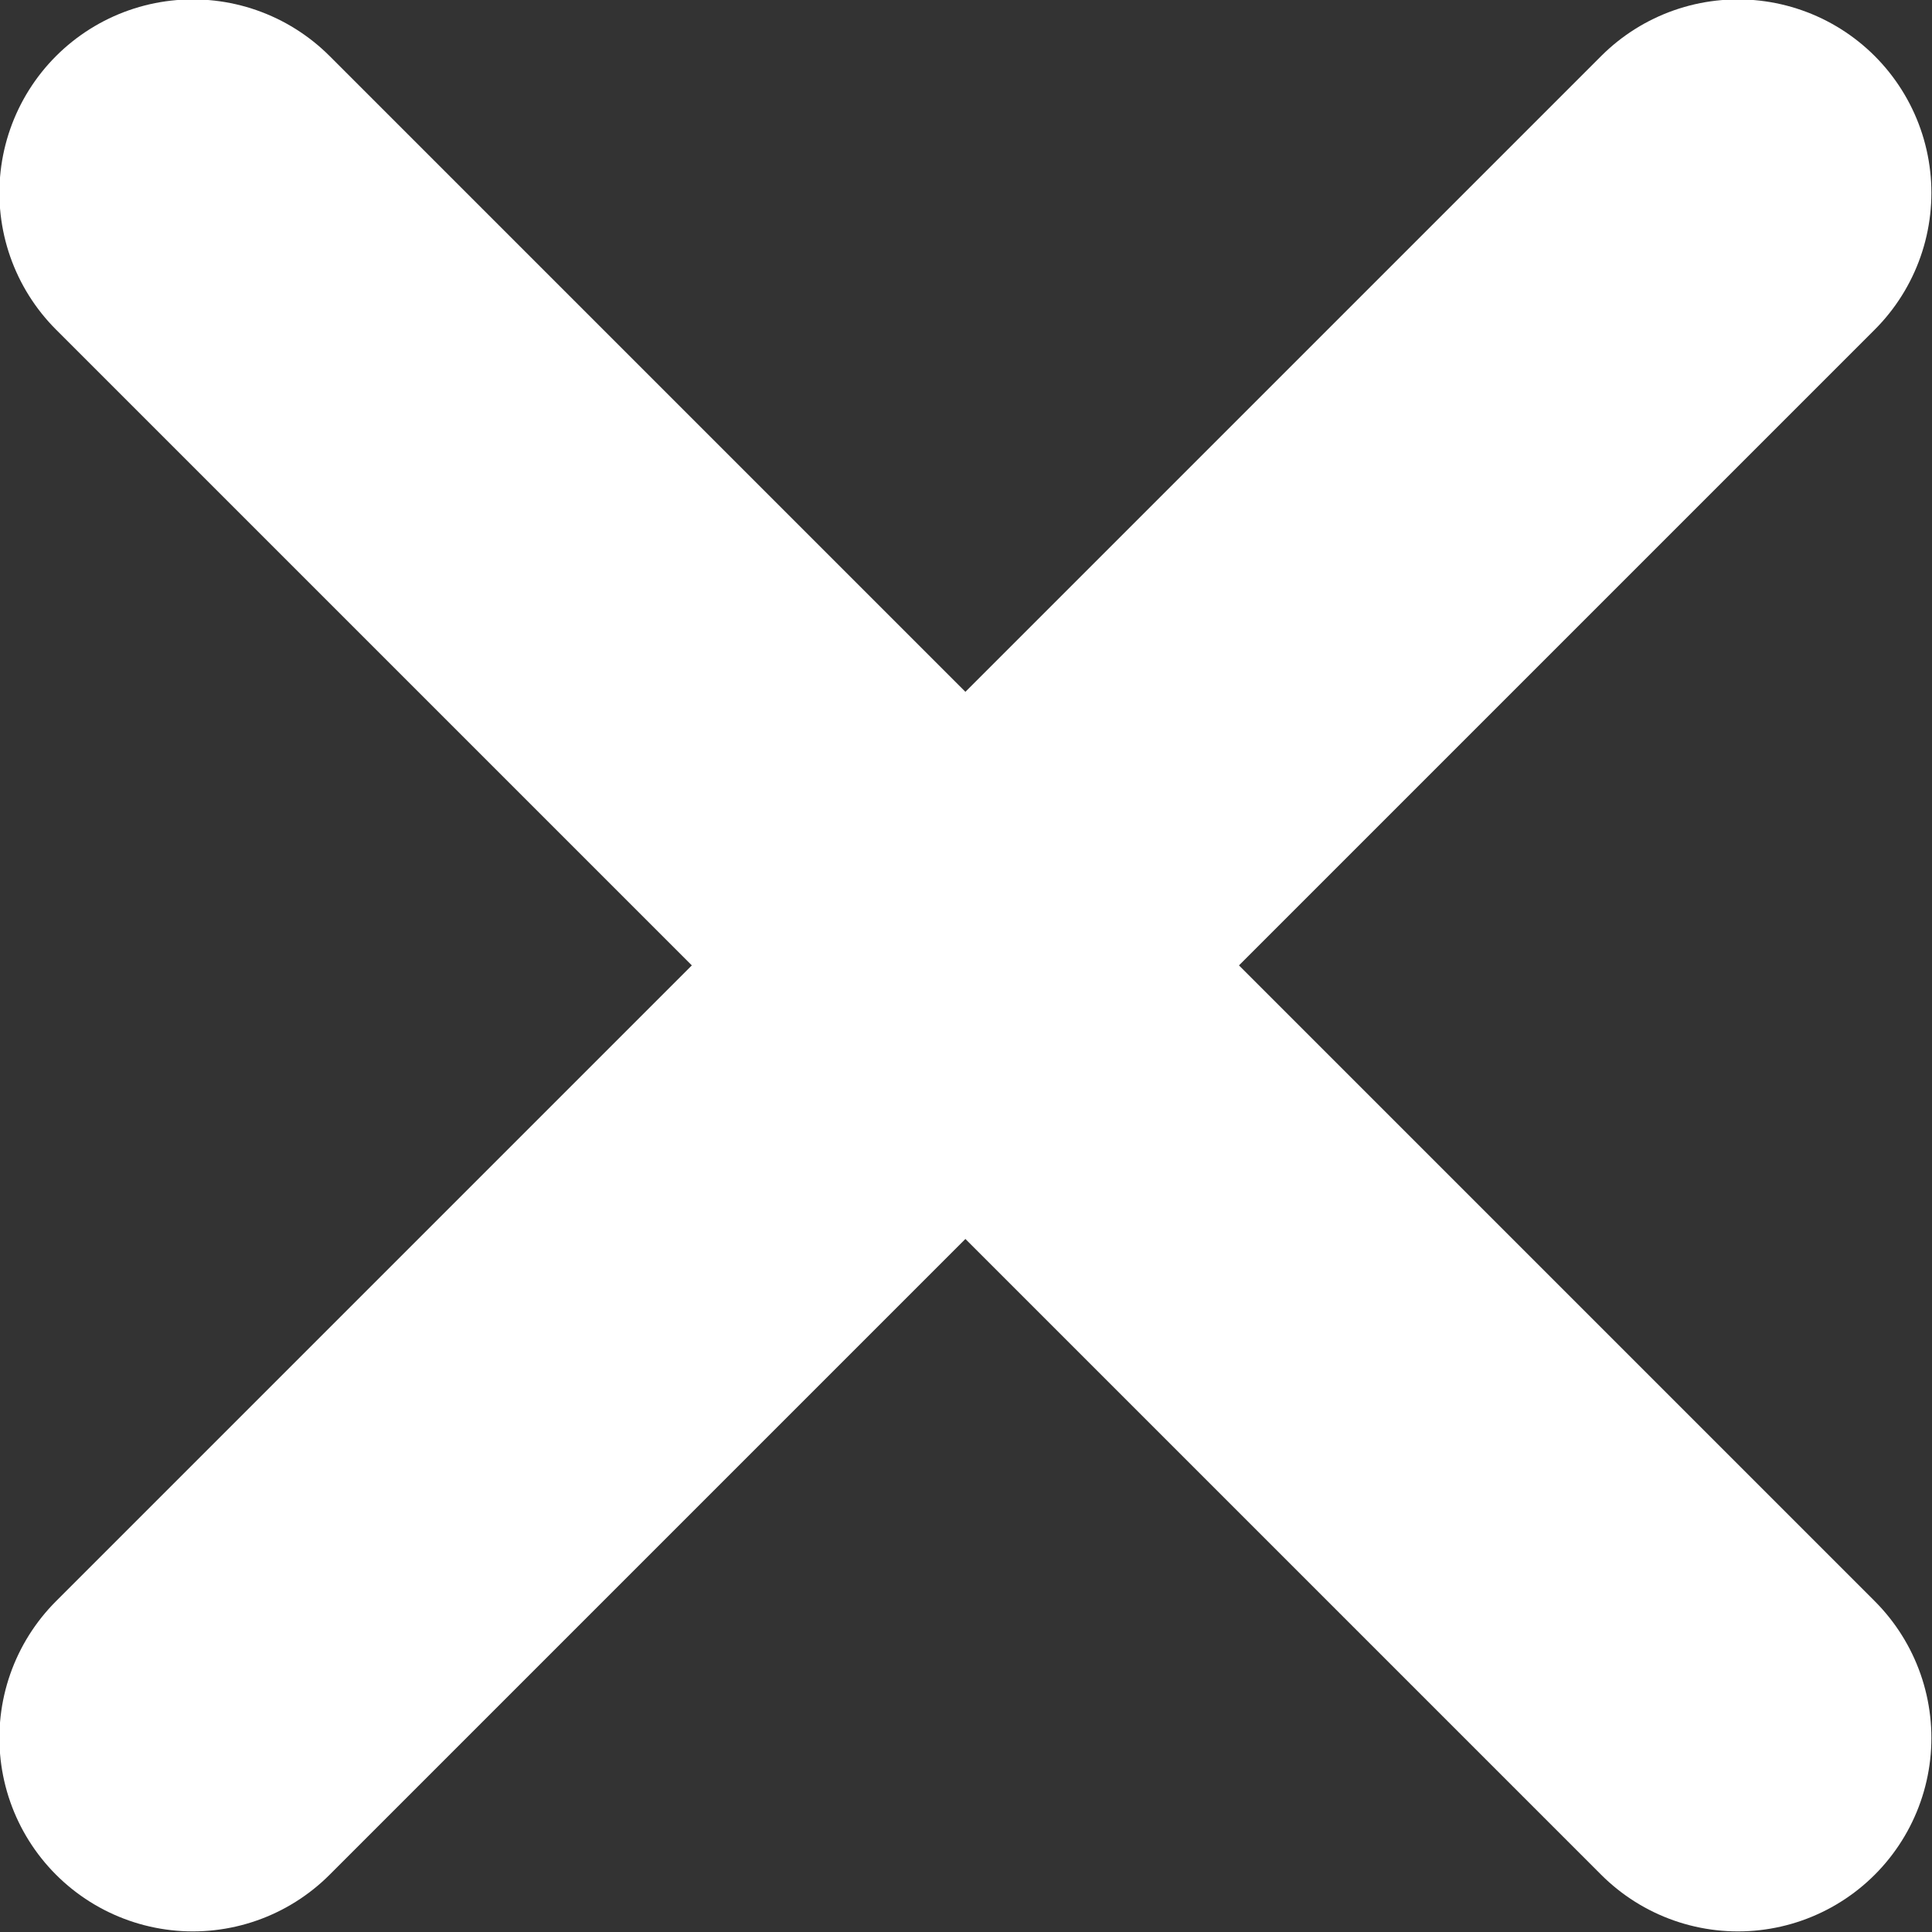
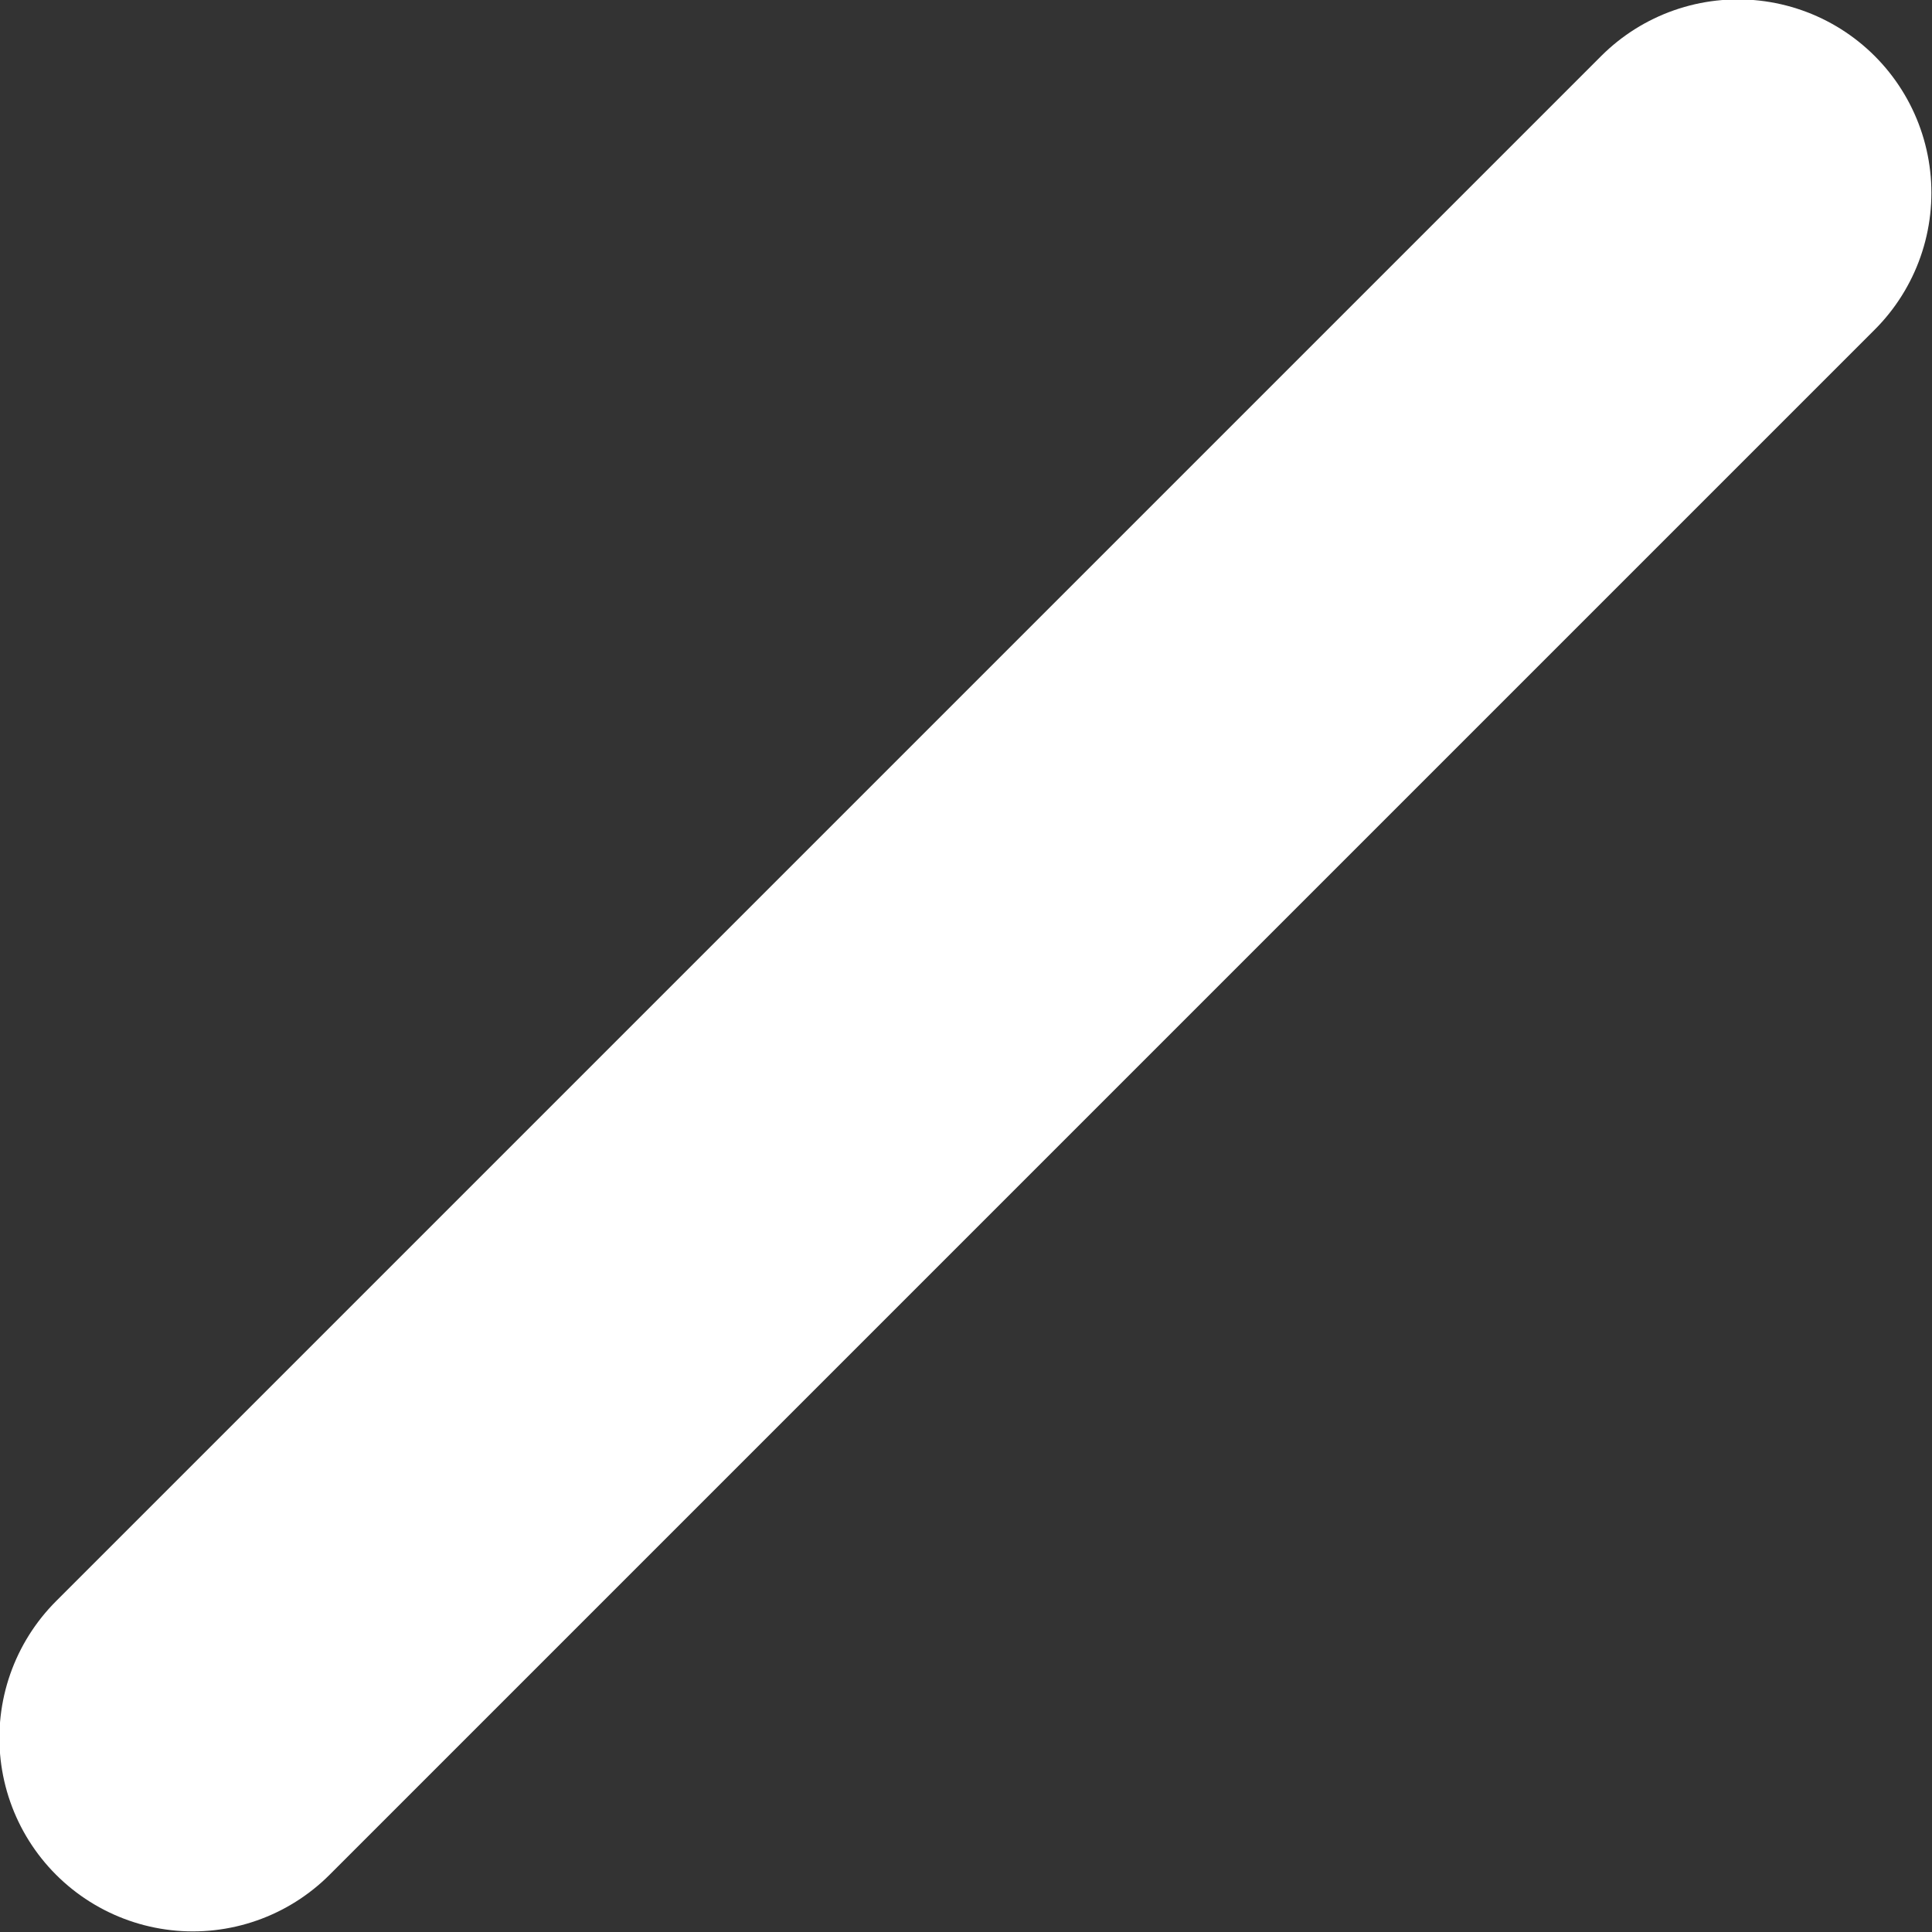
<svg xmlns="http://www.w3.org/2000/svg" id="Isolation_Mode681c8e053ac58" data-name="Isolation Mode" viewBox="0 0 15.93 15.93" aria-hidden="true" width="15px" height="15px">
  <rect x="0" y="0" width="15.93" height="15.93" fill="#333333" stroke="none" />
  <defs>
    <linearGradient class="cerosgradient" data-cerosgradient="true" id="CerosGradient_id94fa3660a" gradientUnits="userSpaceOnUse" x1="50%" y1="100%" x2="50%" y2="0%">
      <stop offset="0%" stop-color="#d1d1d1" />
      <stop offset="100%" stop-color="#d1d1d1" />
    </linearGradient>
    <linearGradient />
    <style>
      .cls-1-681c8e053ac58{
        fill: none;
        stroke: #fff;
        stroke-linecap: round;
        stroke-miterlimit: 10;
        stroke-width: 3.19px;
      }
    </style>
  </defs>
-   <line class="cls-1-681c8e053ac58" x1="14.33" y1="14.33" x2="1.59" y2="1.59" />
  <line class="cls-1-681c8e053ac58" x1="1.59" y1="14.33" x2="14.33" y2="1.59" />
</svg>